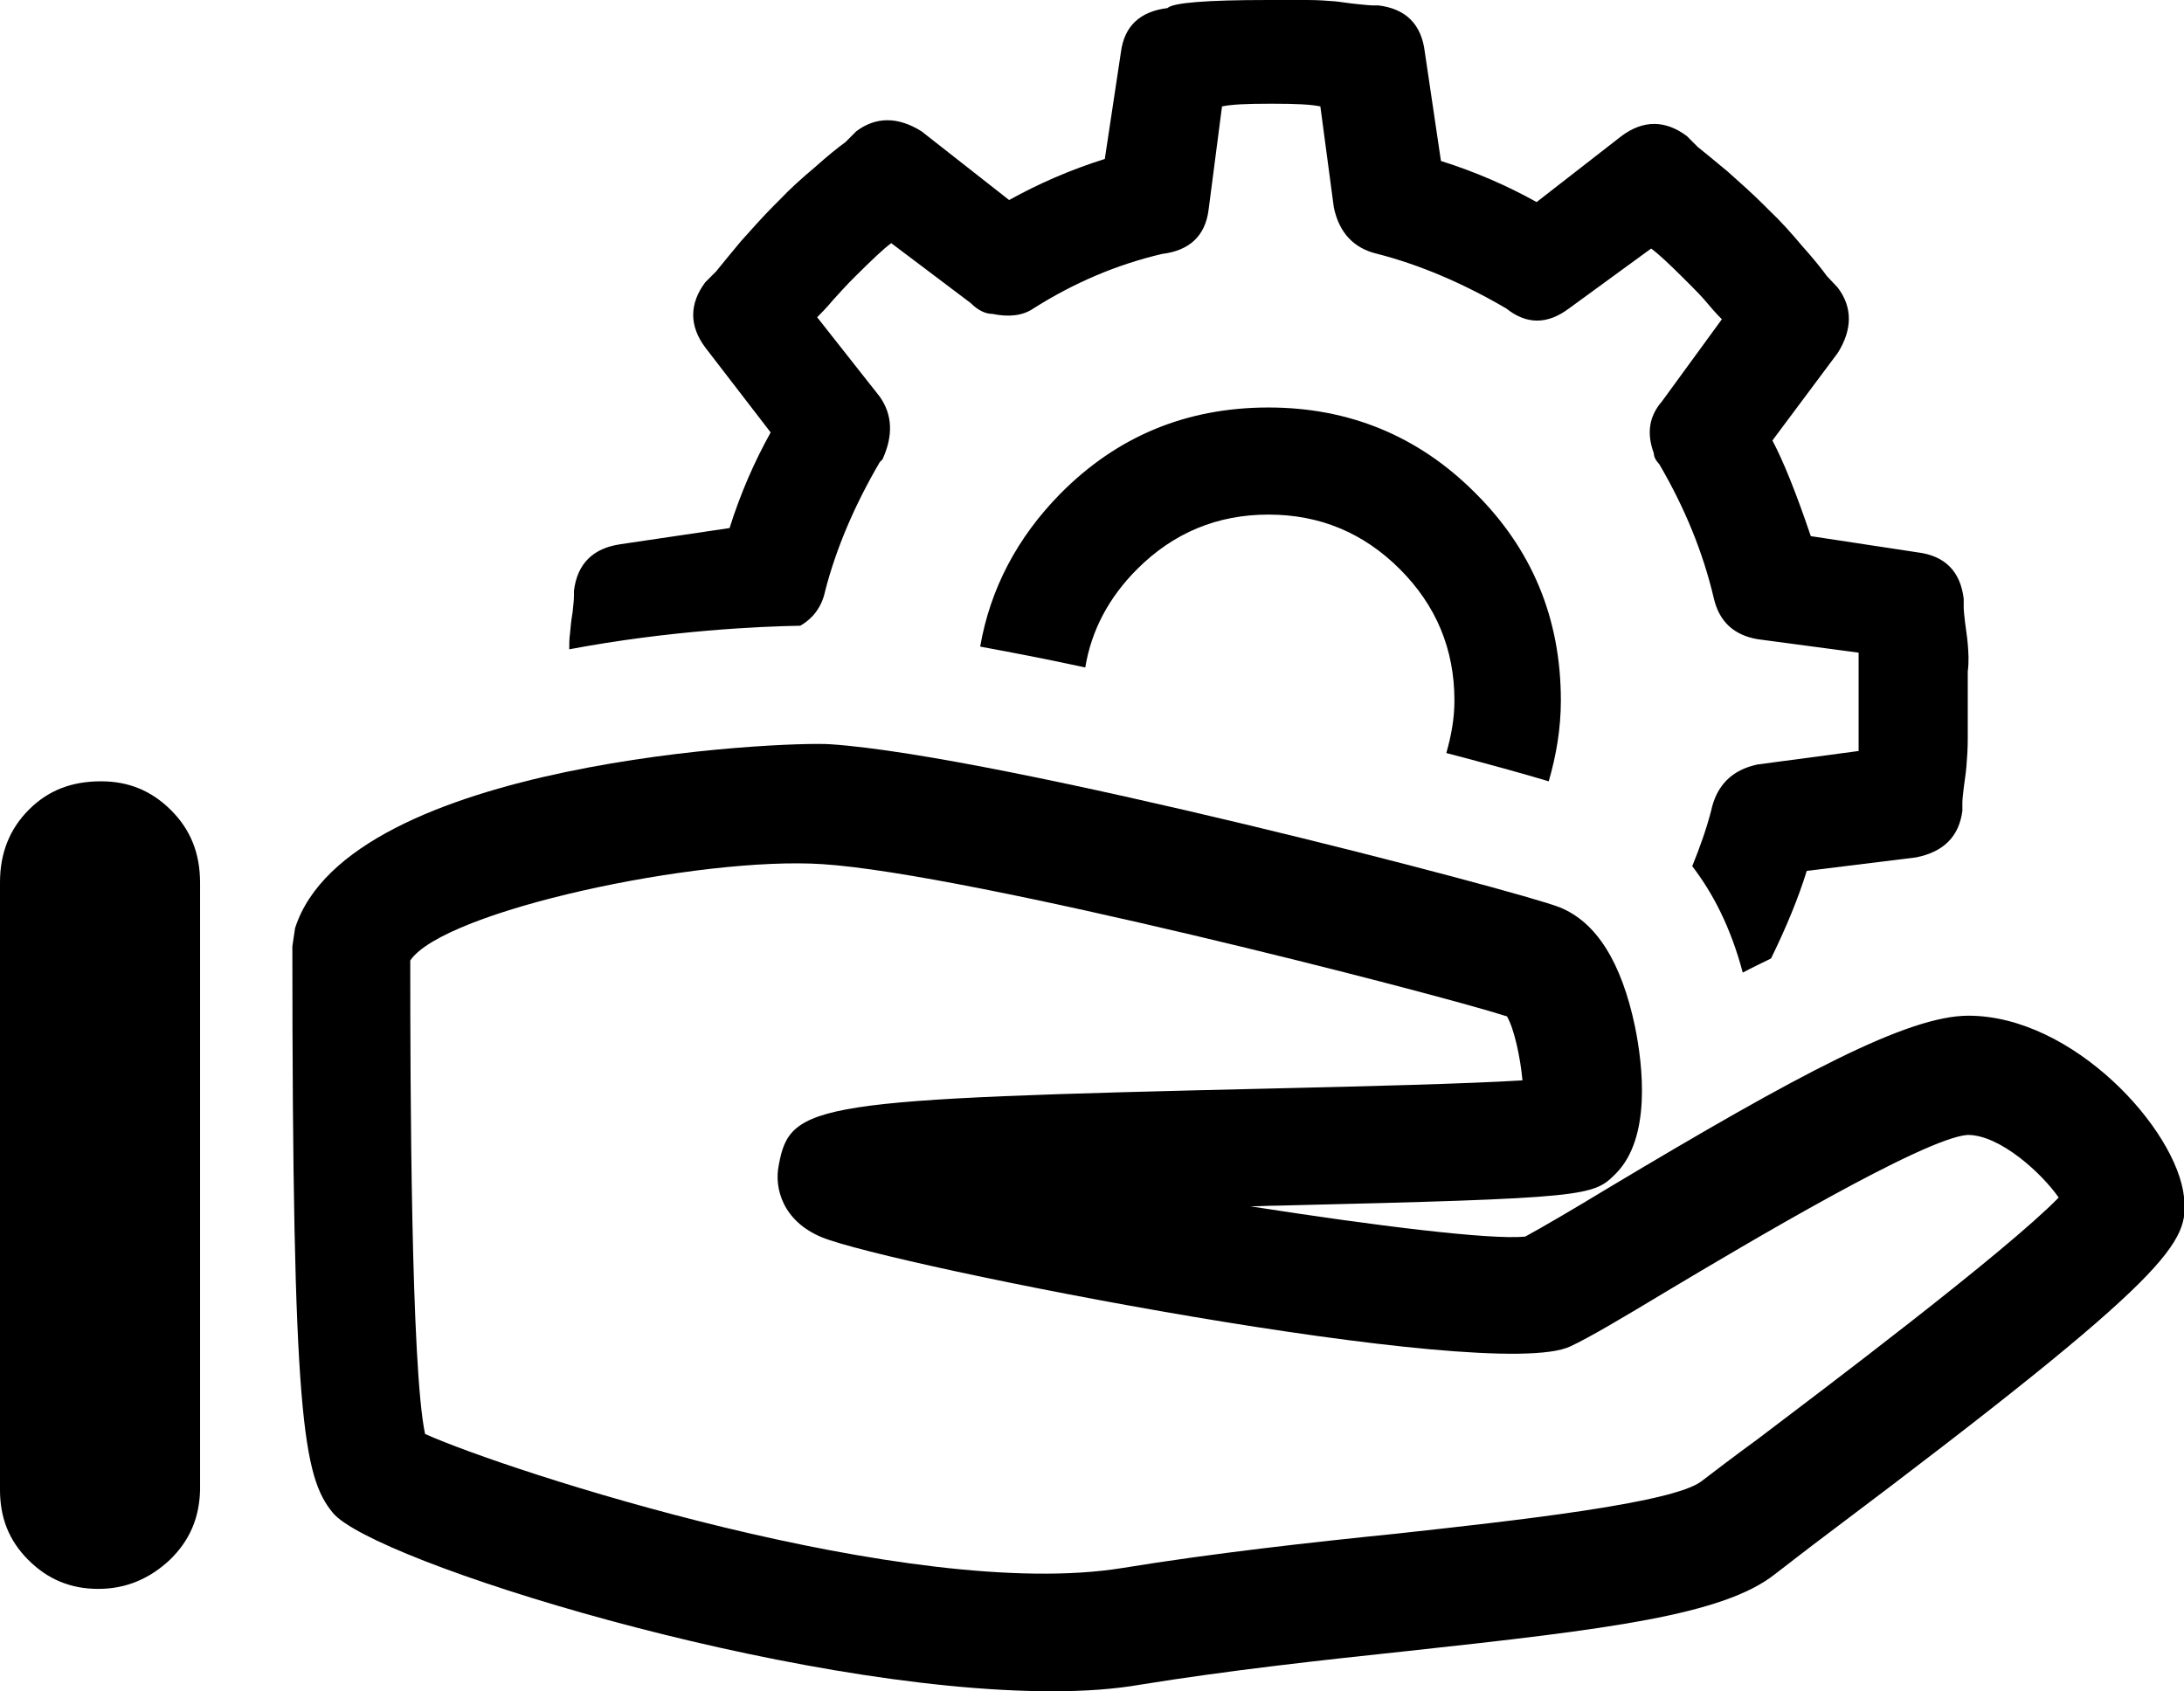
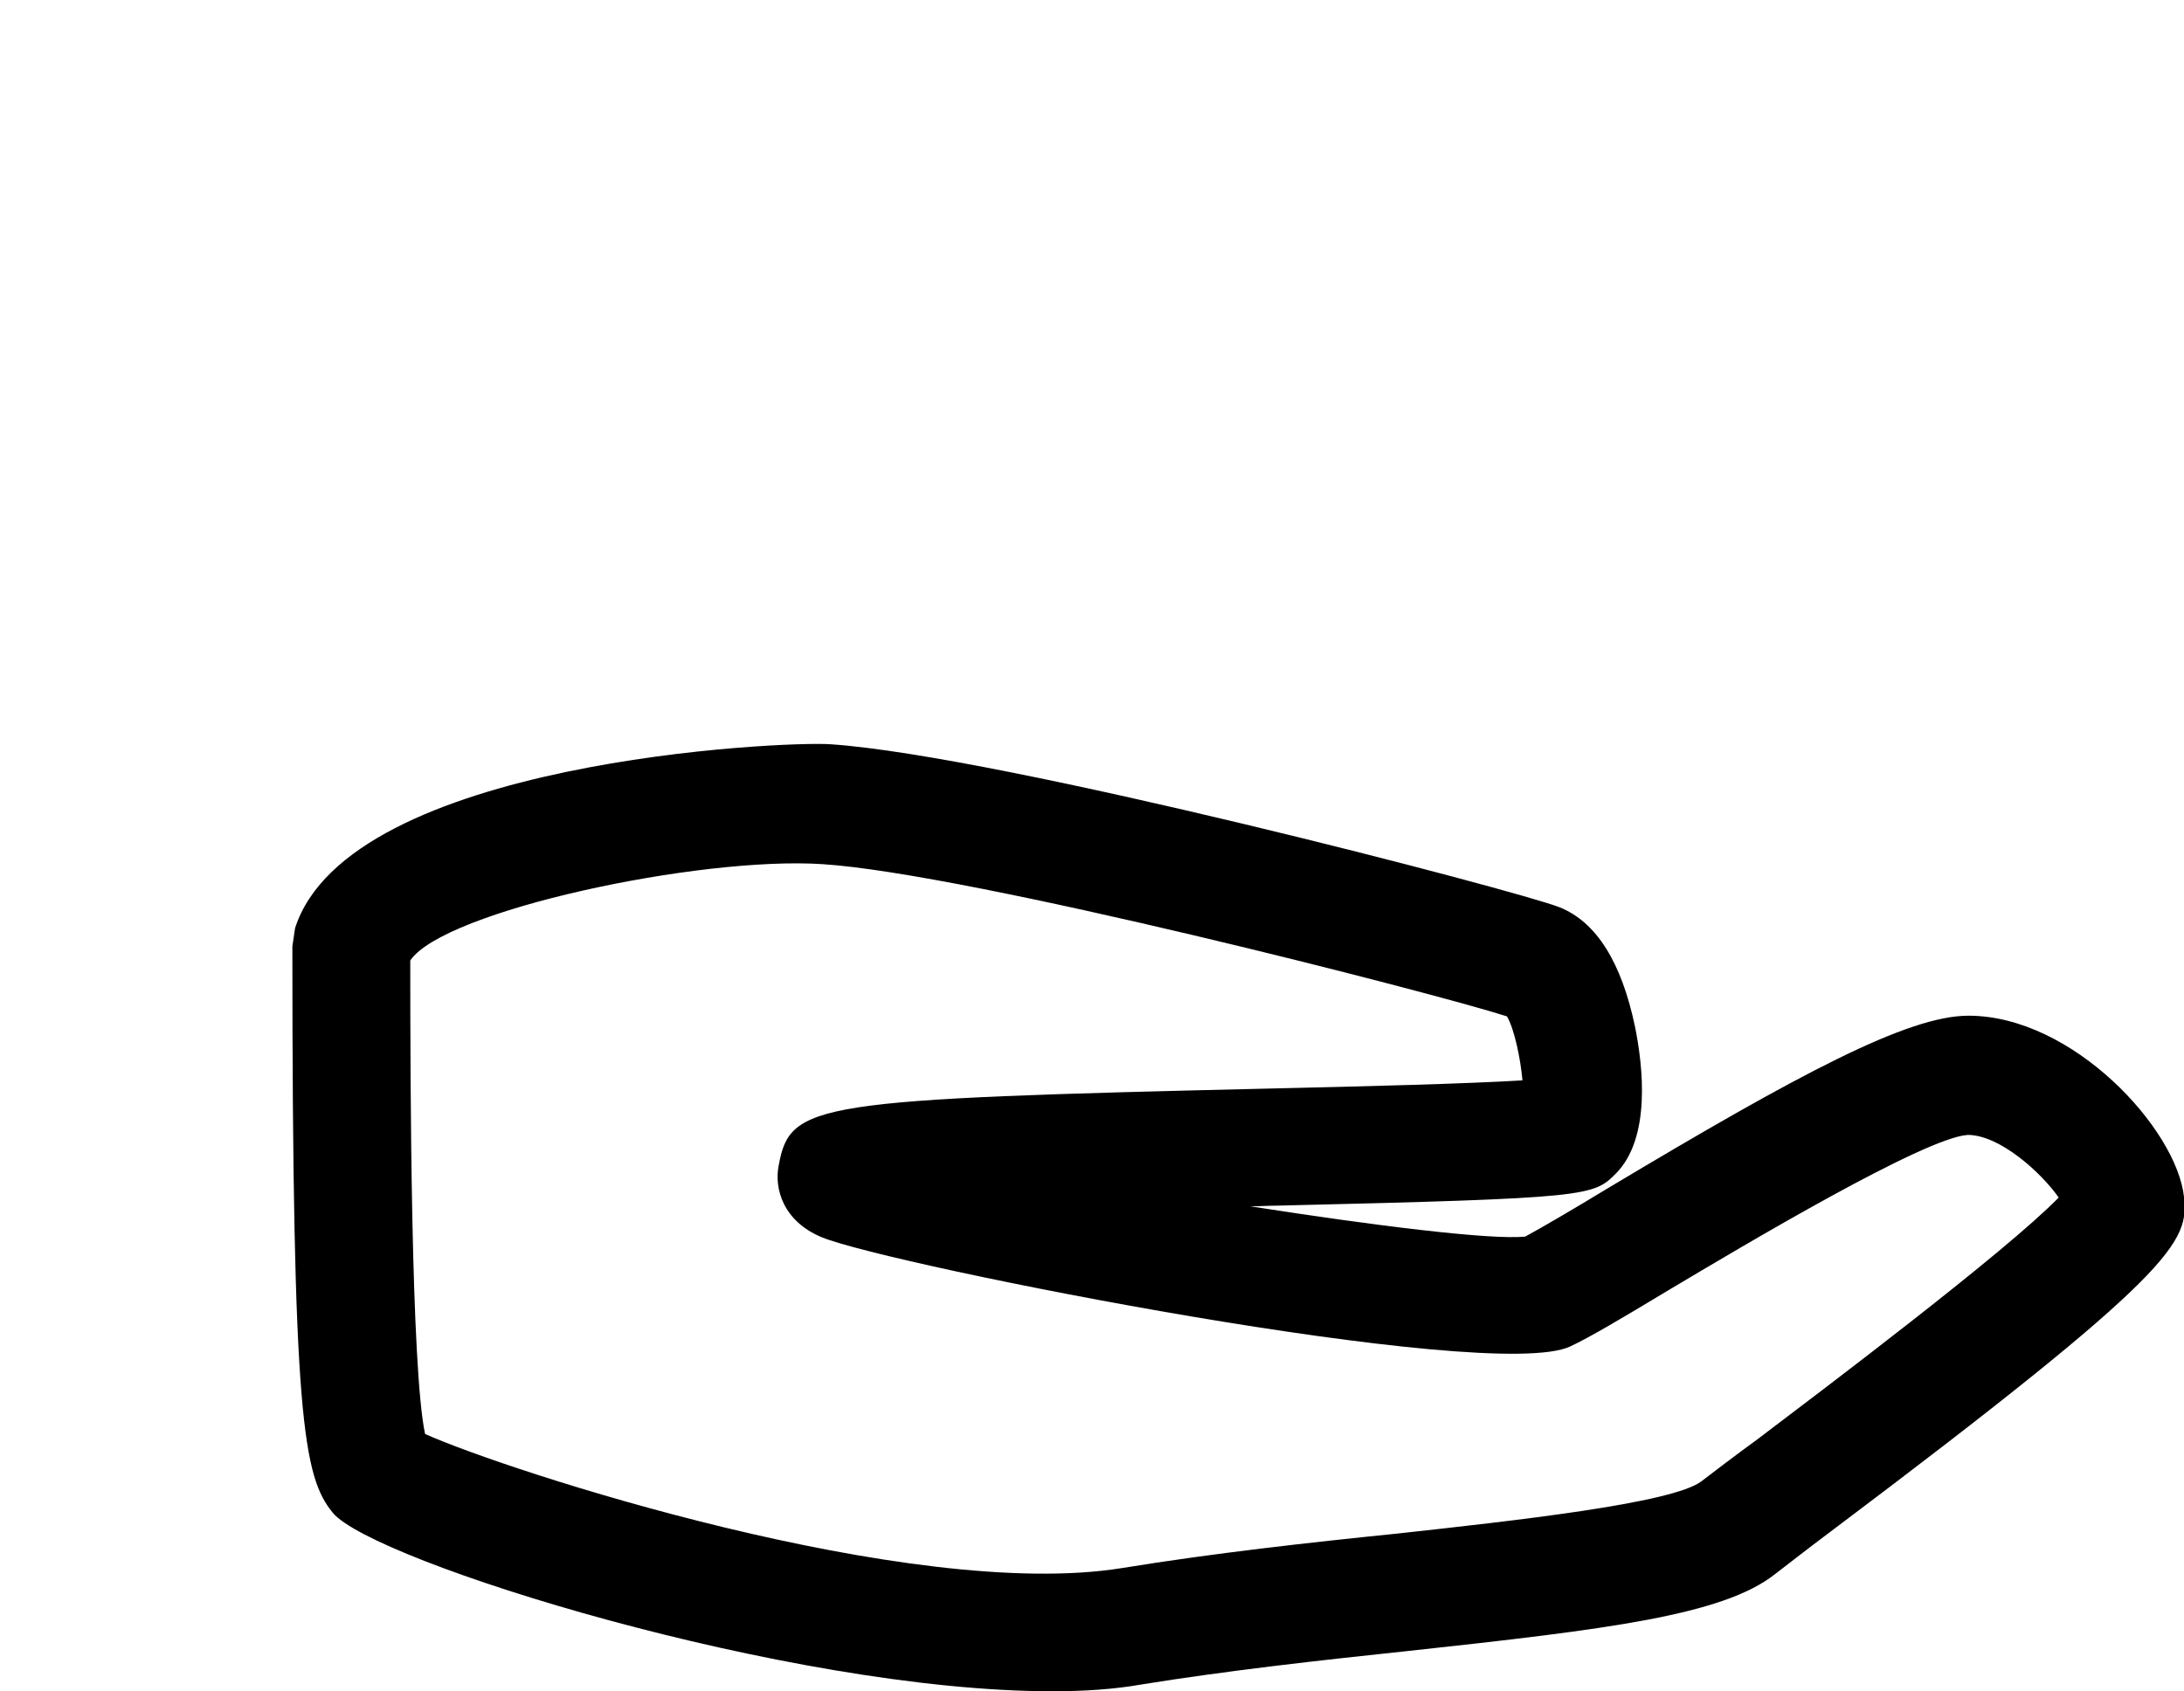
<svg xmlns="http://www.w3.org/2000/svg" version="1.1" id="Layer_1" x="0px" y="0px" viewBox="0 0 32.42 25.11" style="enable-background:new 0 0 32.42 25.11;" xml:space="preserve">
  <g>
-     <path d="M2.52,23.16c-0.3,0.28-0.65,0.43-1.06,0.43s-0.75-0.14-1.04-0.43S0,22.53,0,22.12V13.1c0-0.43,0.14-0.79,0.43-1.08   S1.07,11.6,1.5,11.6c0.41,0,0.75,0.14,1.04,0.43s0.43,0.64,0.43,1.08v9.01C2.96,22.53,2.82,22.87,2.52,23.16z" />
-     <path d="M18.83,6.05c-1.22,0-2.25,0.43-3.09,1.28c-0.64,0.65-1.04,1.41-1.19,2.27c0.49,0.09,1.01,0.19,1.56,0.31   c0.09-0.55,0.35-1.04,0.77-1.46c0.54-0.54,1.19-0.81,1.95-0.81c0.76,0,1.41,0.27,1.95,0.81c0.54,0.54,0.81,1.19,0.81,1.95   c0,0.28-0.05,0.53-0.12,0.78c0.61,0.16,1.12,0.3,1.52,0.42c0.11-0.38,0.18-0.78,0.18-1.2c0-1.22-0.43-2.25-1.28-3.09   C21.05,6.47,20.02,6.05,18.83,6.05z M29.21,9.56c-0.01-0.12-0.03-0.23-0.04-0.32c-0.01-0.09-0.02-0.17-0.02-0.22V8.89   c-0.05-0.41-0.28-0.64-0.69-0.69l-1.58-0.24c-0.22-0.65-0.41-1.12-0.57-1.42l0.97-1.3c0.22-0.35,0.22-0.68,0-0.97L27.12,4.1   c-0.08-0.11-0.2-0.26-0.37-0.45c-0.16-0.19-0.32-0.37-0.49-0.53l-0.08-0.08c-0.16-0.16-0.34-0.32-0.53-0.49   c-0.19-0.16-0.34-0.28-0.45-0.37l-0.16-0.16c-0.32-0.24-0.65-0.24-0.97,0L22.81,3c-0.43-0.24-0.91-0.45-1.42-0.61l-0.24-1.62   c-0.05-0.41-0.28-0.64-0.69-0.69h-0.08c-0.05,0-0.14-0.01-0.24-0.02c-0.11-0.01-0.22-0.03-0.32-0.04C19.7,0.01,19.56,0,19.4,0   h-0.57c-0.92,0-1.42,0.04-1.5,0.12c-0.41,0.05-0.64,0.27-0.69,0.65L16.4,2.36c-0.51,0.16-0.99,0.37-1.42,0.61l-1.3-1.02   c-0.35-0.22-0.68-0.22-0.97,0l-0.16,0.16c-0.11,0.08-0.26,0.2-0.45,0.37c-0.19,0.16-0.37,0.32-0.53,0.49l-0.08,0.08   c-0.16,0.16-0.32,0.34-0.49,0.53c-0.16,0.19-0.28,0.34-0.37,0.45l-0.16,0.16c-0.24,0.32-0.24,0.65,0,0.97l0.97,1.26   c-0.24,0.43-0.45,0.91-0.61,1.42L9.21,8.08C8.8,8.14,8.57,8.37,8.52,8.77v0.08c0,0.05-0.01,0.14-0.02,0.24   C8.48,9.2,8.47,9.31,8.46,9.42C8.45,9.48,8.45,9.57,8.45,9.64c1.49-0.28,2.83-0.34,3.43-0.35c0.19-0.11,0.32-0.28,0.37-0.52   c0.16-0.62,0.43-1.26,0.81-1.91l0.04-0.04c0.16-0.35,0.15-0.66-0.04-0.93l-0.93-1.18c0.05-0.05,0.14-0.14,0.24-0.26   c0.11-0.12,0.19-0.21,0.24-0.26L12.7,4.1c0.24-0.24,0.42-0.41,0.53-0.49l1.18,0.89c0.11,0.11,0.22,0.16,0.32,0.16   c0.24,0.05,0.45,0.03,0.61-0.08c0.6-0.38,1.23-0.65,1.91-0.81c0.41-0.05,0.64-0.27,0.69-0.65l0.2-1.54   c0.14-0.03,0.37-0.04,0.69-0.04h0.08c0.32,0,0.55,0.01,0.69,0.04l0.2,1.5c0.08,0.38,0.3,0.61,0.65,0.69   c0.62,0.16,1.26,0.43,1.91,0.81c0.3,0.24,0.61,0.24,0.93,0l1.22-0.89c0.11,0.08,0.27,0.23,0.49,0.45l0.12,0.12   c0.05,0.05,0.14,0.14,0.24,0.26s0.18,0.2,0.2,0.22l-0.89,1.22c-0.19,0.22-0.23,0.47-0.12,0.77c0,0.05,0.03,0.11,0.08,0.16   c0.38,0.65,0.65,1.31,0.81,1.99c0.08,0.35,0.3,0.55,0.65,0.61l1.5,0.2v1.46l-1.5,0.2c-0.38,0.08-0.61,0.31-0.69,0.69   c-0.07,0.27-0.17,0.55-0.28,0.82c0.3,0.39,0.57,0.9,0.75,1.58c0.15-0.08,0.28-0.14,0.42-0.21c0.23-0.47,0.41-0.91,0.53-1.3   l1.62-0.2c0.41-0.08,0.64-0.31,0.69-0.69v-0.12c0-0.05,0.01-0.13,0.02-0.22c0.01-0.09,0.03-0.2,0.04-0.32   c0.01-0.12,0.02-0.26,0.02-0.41V9.97C29.23,9.82,29.22,9.69,29.21,9.56z" />
    <path d="M15.62,25.11c-3.91,0-10.09-1.93-10.68-2.65c-0.44-0.54-0.6-1.4-0.6-8.41l0.04-0.27c0.8-2.49,7.26-2.78,7.95-2.73   c2.53,0.17,10.22,2.18,10.82,2.42c0.55,0.22,0.92,0.82,1.12,1.77c0.12,0.59,0.24,1.65-0.28,2.18c-0.34,0.34-0.37,0.37-5.03,0.48   c-0.13,0-0.26,0.01-0.4,0.01c1.86,0.29,3.56,0.5,4.08,0.45c0.24-0.13,0.72-0.41,1.23-0.72c2.84-1.7,4.45-2.56,5.35-2.56   c1.55,0,3.09,1.68,3.2,2.69c0.07,0.67-0.1,1.1-5.26,4.98c-0.36,0.27-0.64,0.49-0.81,0.62c-0.77,0.61-2.48,0.82-5.43,1.14   c-1.32,0.14-2.68,0.29-3.98,0.5C16.54,25.08,16.1,25.11,15.62,25.11z M6.31,21.29c1.2,0.54,7.21,2.5,10.35,1.99   c1.35-0.22,2.79-0.38,4.07-0.51c1.73-0.19,4.11-0.45,4.53-0.78c0.17-0.13,0.47-0.36,0.84-0.63c0.95-0.72,3.67-2.77,4.46-3.58   c-0.25-0.36-0.87-0.93-1.35-0.93c-0.64,0.04-3.31,1.63-4.45,2.31c-0.68,0.41-1.17,0.7-1.45,0.83c-1.18,0.56-10.08-1.2-11.11-1.62   c-0.58-0.24-0.71-0.73-0.64-1.07c0.17-0.93,0.52-0.98,7.35-1.14c1.32-0.03,2.89-0.07,3.69-0.12c-0.03-0.33-0.12-0.76-0.23-0.95   c-1.09-0.35-7.98-2.12-10.16-2.26c-1.83-0.12-5.62,0.69-6.12,1.43C6.09,16.09,6.1,20.31,6.31,21.29z M6.36,21.43L6.36,21.43   L6.36,21.43z M6.15,21.21L6.15,21.21L6.15,21.21z" />
  </g>
</svg>